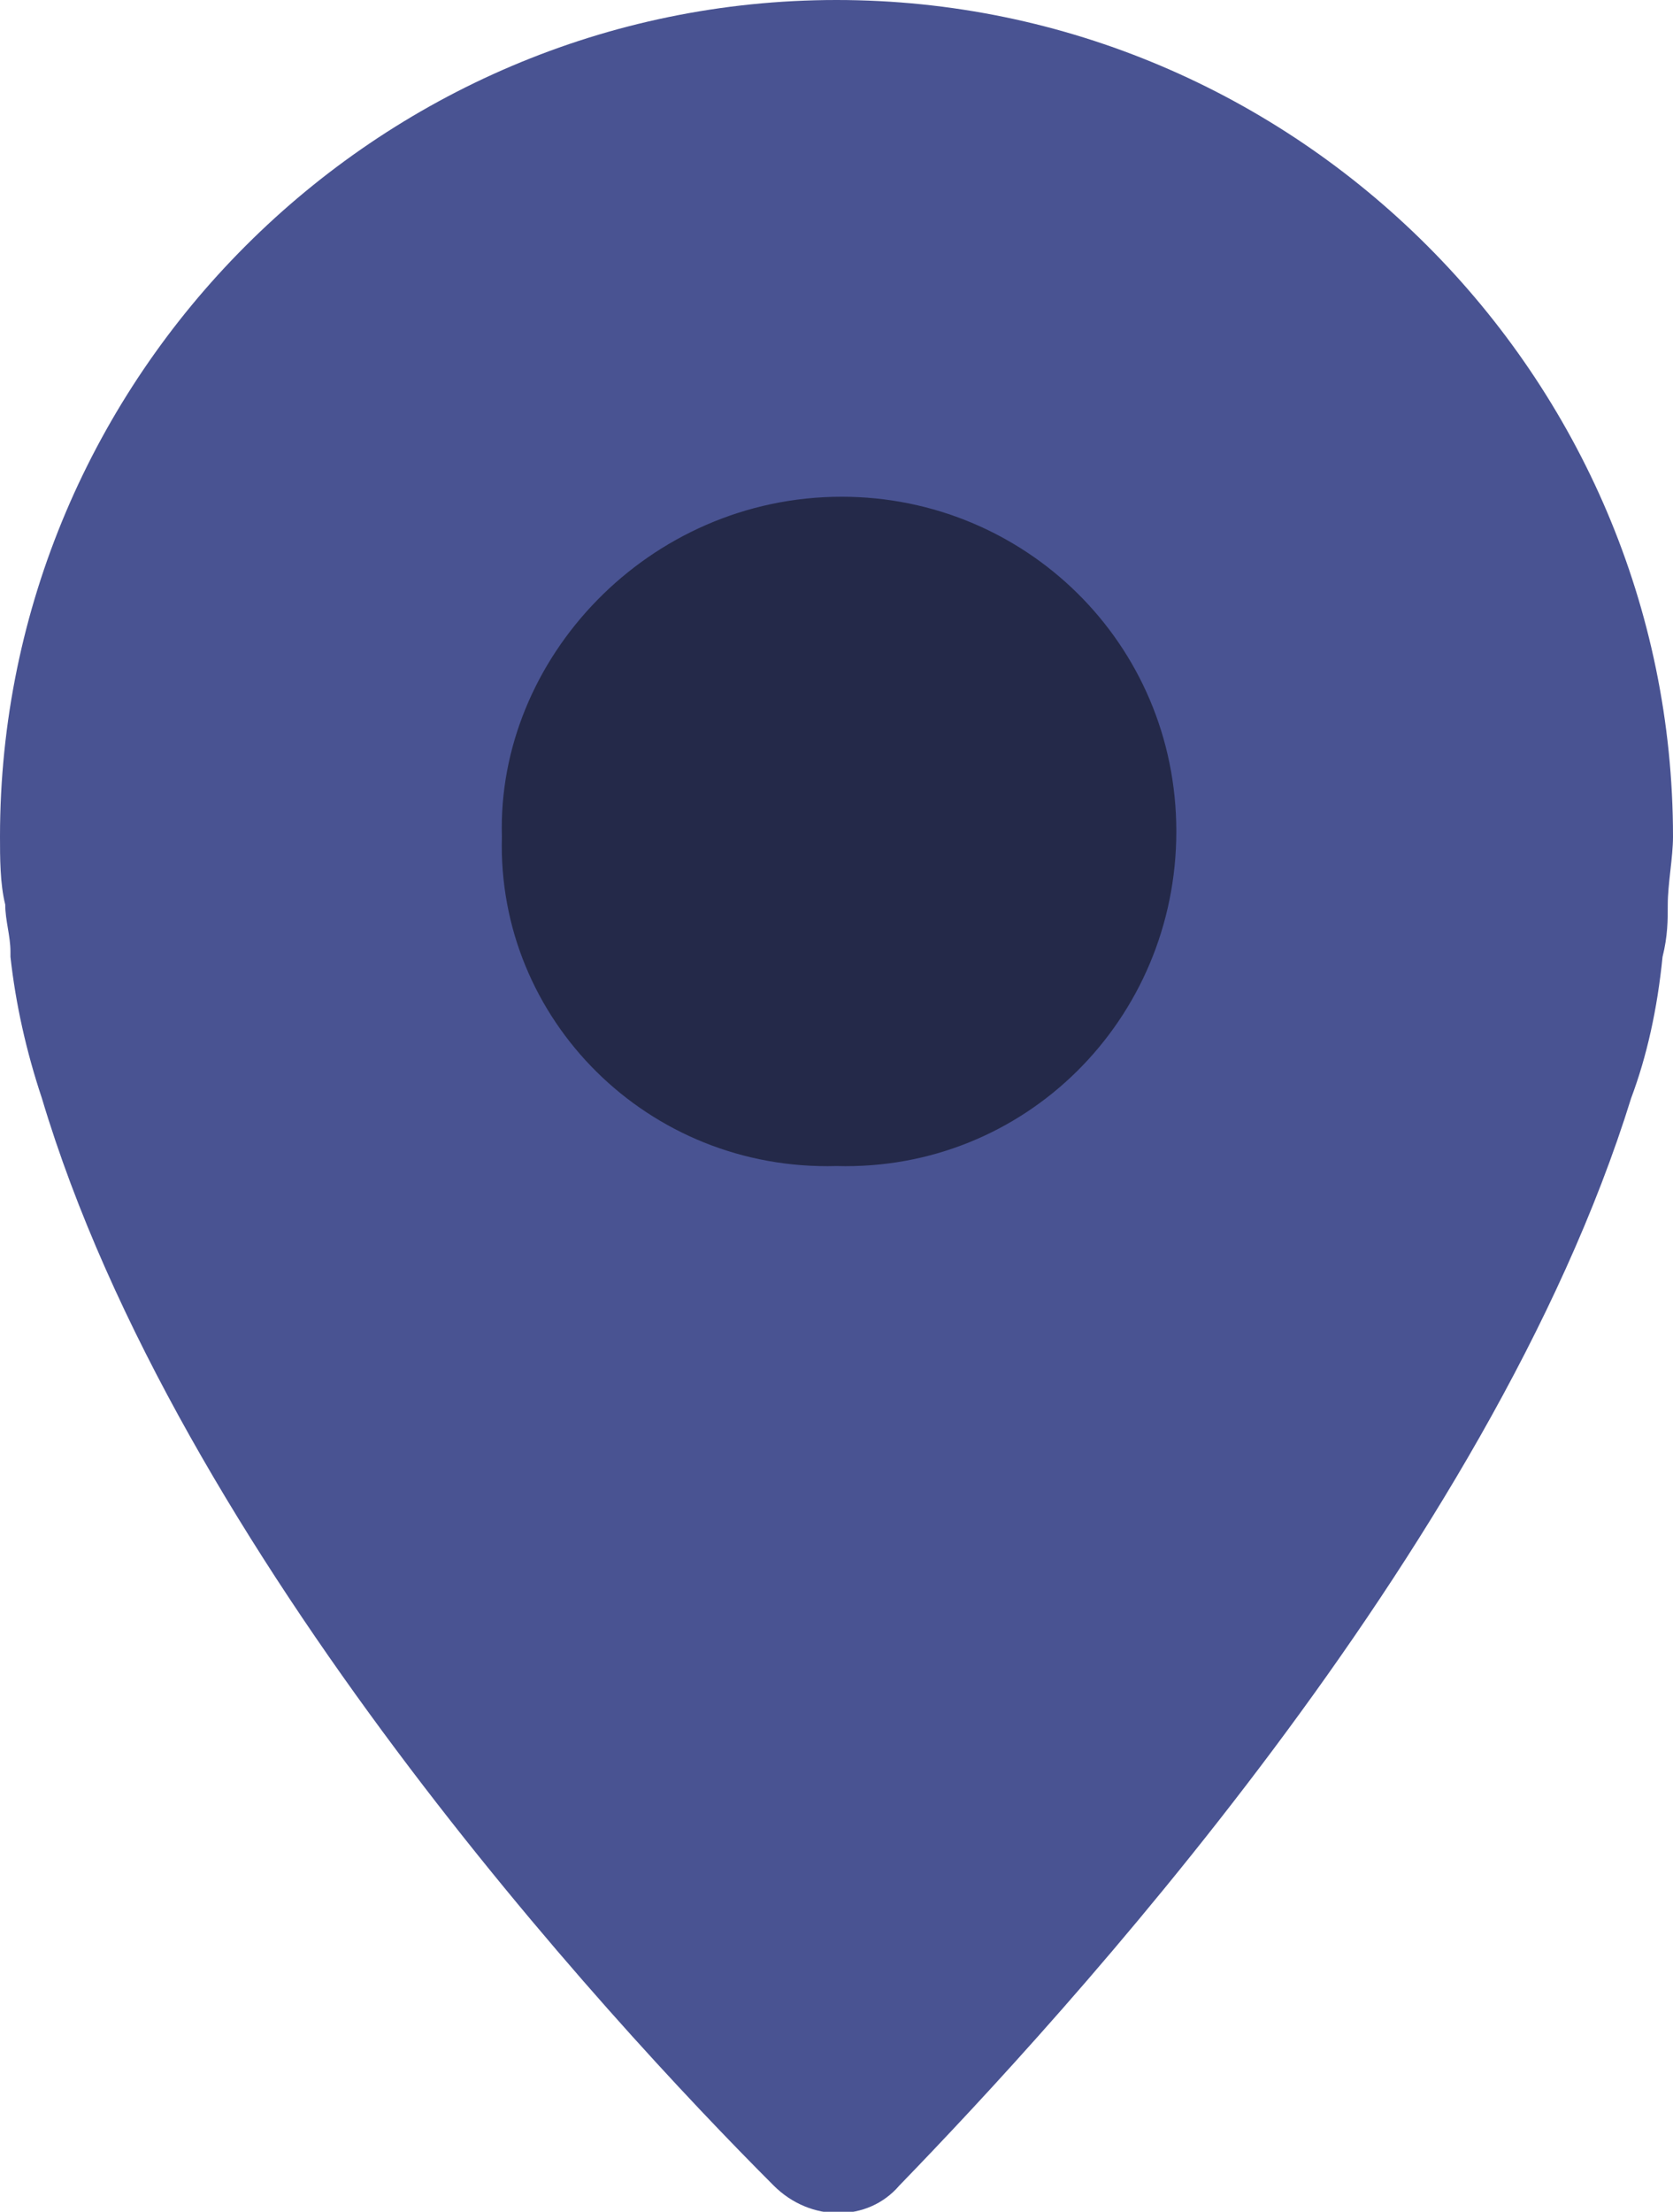
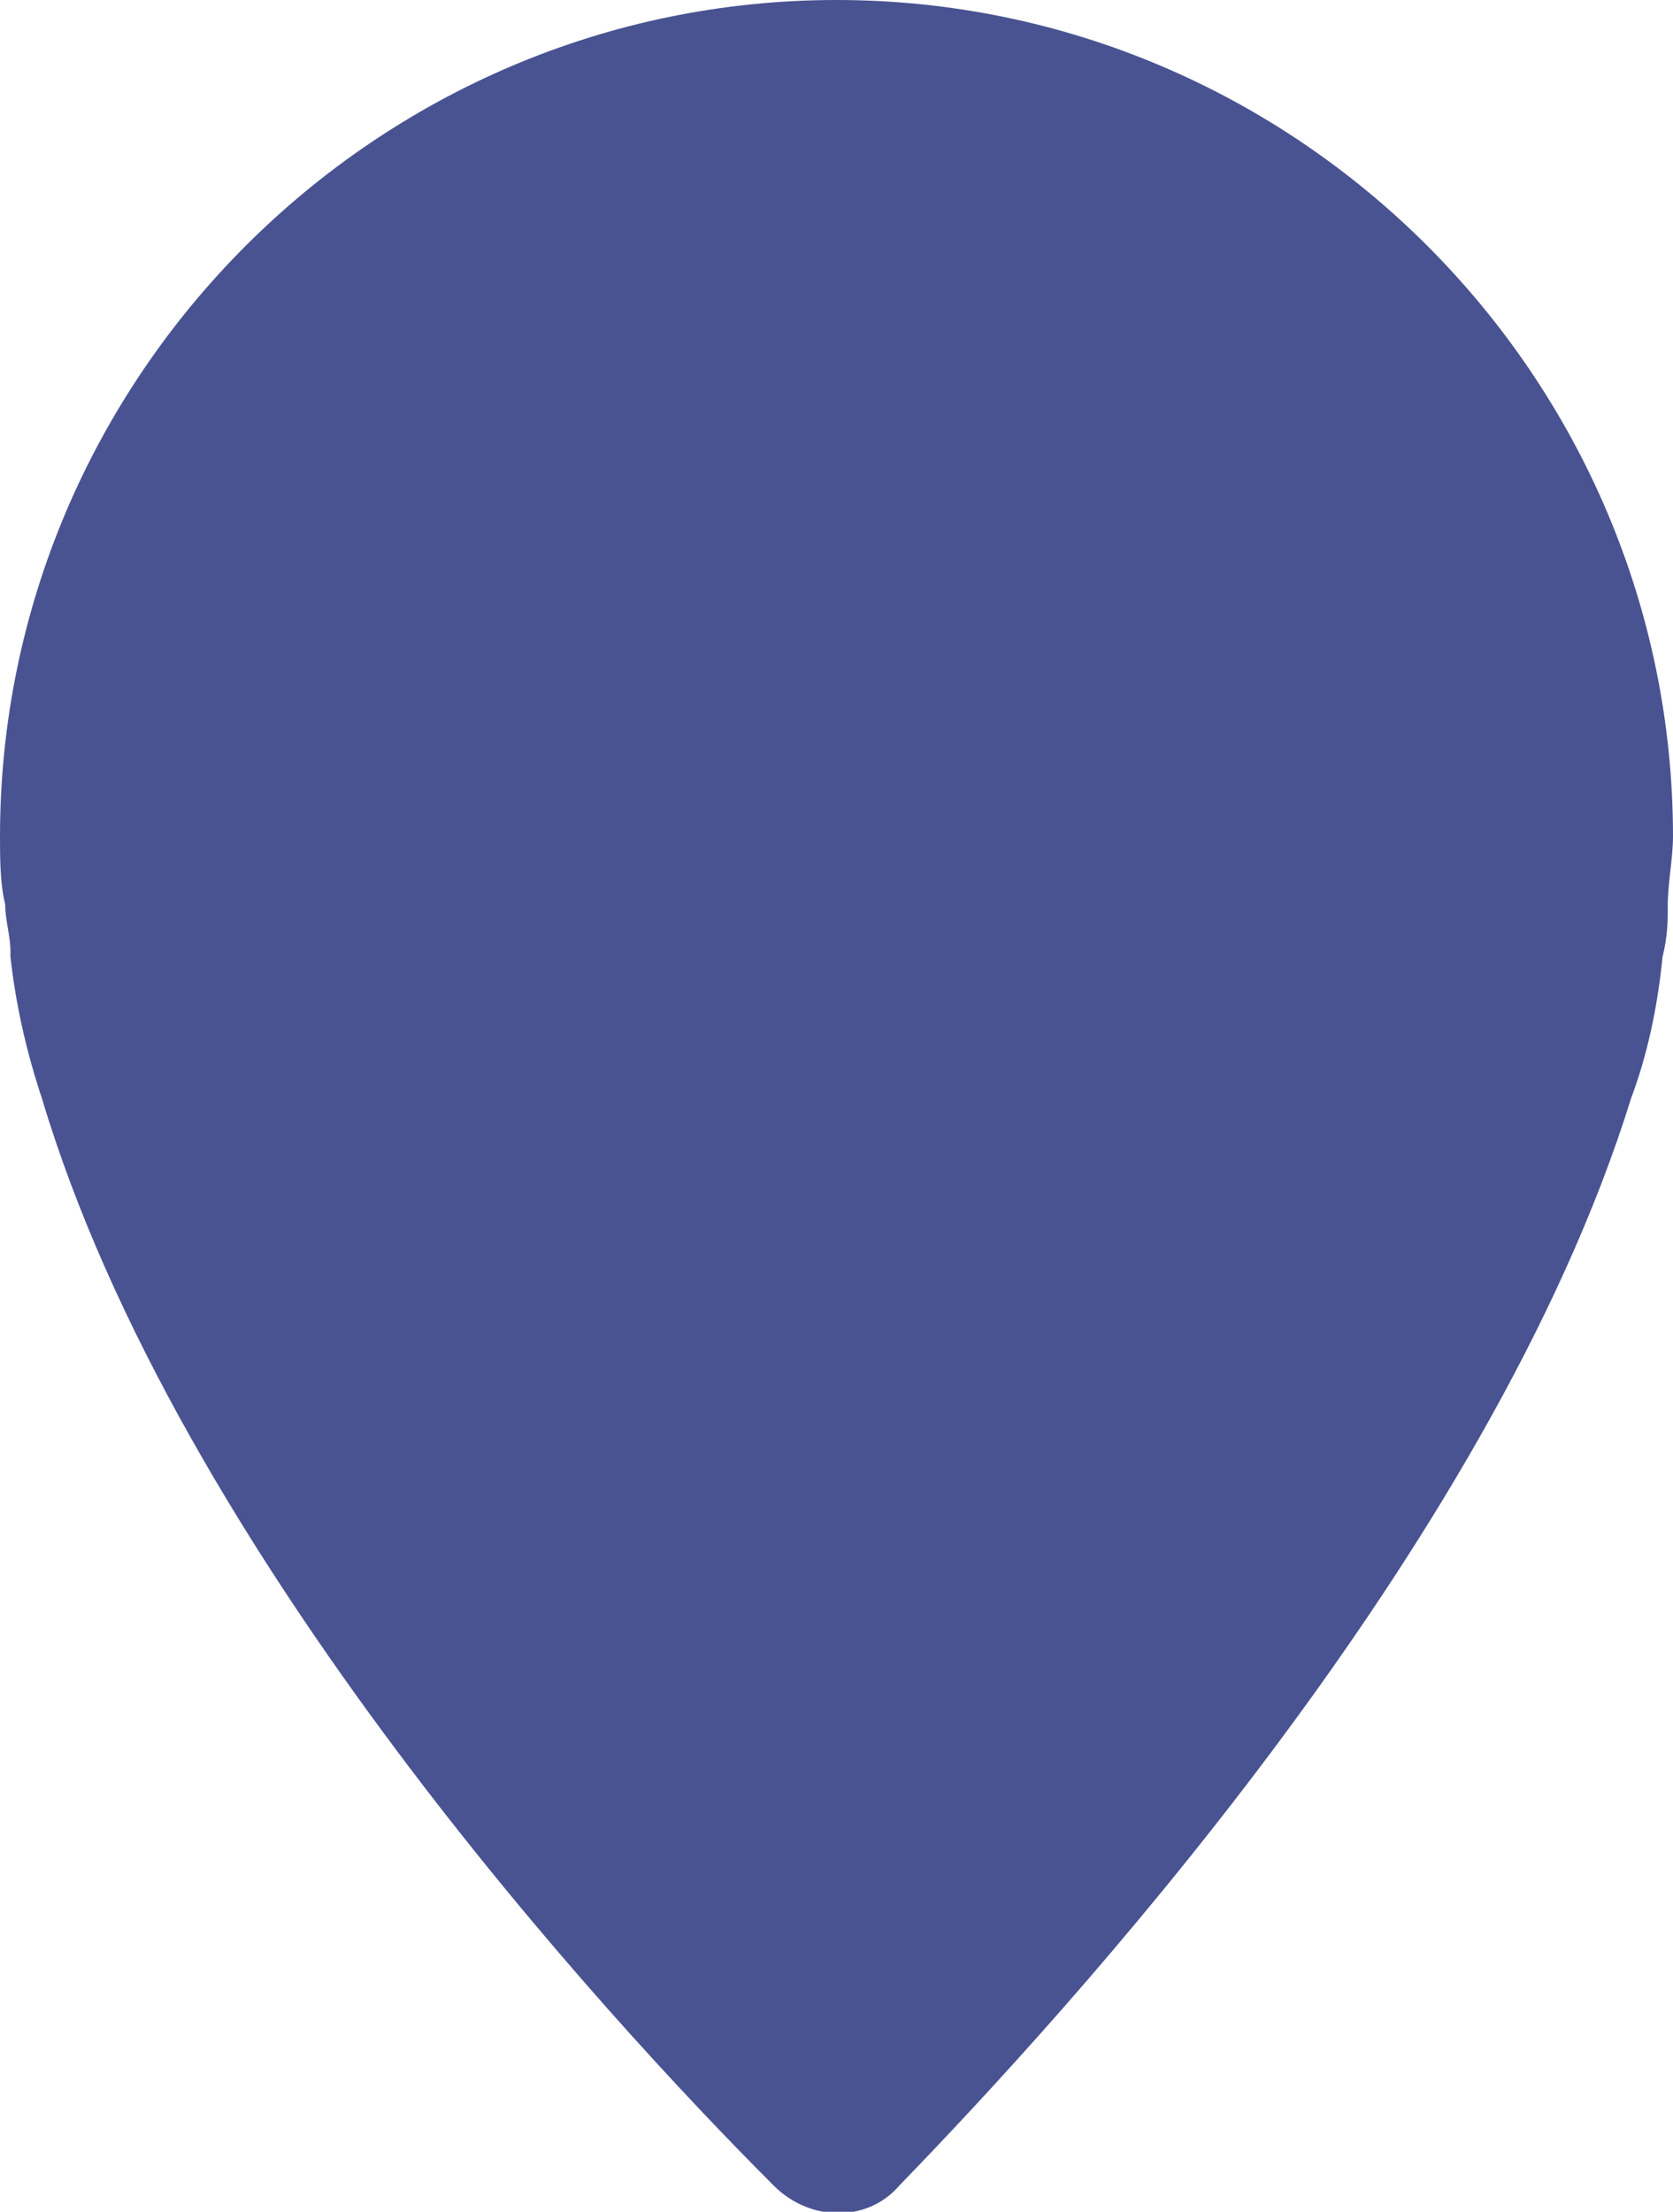
<svg xmlns="http://www.w3.org/2000/svg" version="1.1" id="Layer_1" x="0px" y="0px" viewBox="0 0 32 42.3" style="enable-background:new 0 0 32 42.3;" xml:space="preserve">
  <style type="text/css">
	.st0{fill:#495392;}
	.st1{opacity:0.5;}
</style>
  <path class="st0" d="M31.8,18.3C31.8,18.3,31.8,18.3,31.8,18.3c0.1-0.4,0.1-0.7,0.1-1c0-0.4,0.1-0.9,0.1-1.3c0-8.8-7.2-16-16-16  S0,7.2,0,16c0,0.4,0,0.9,0.1,1.3c0,0.3,0.1,0.6,0.1,0.9c0,0,0,0.1,0,0.1c0.1,0.9,0.3,1.8,0.6,2.7c2.6,8.7,10.8,17.6,14,20.8  c0.7,0.7,1.8,0.7,2.4,0c3.1-3.2,11.3-12.1,14-20.8C31.5,20.2,31.7,19.3,31.8,18.3z" />
  <g id="Group_8" transform="translate(-1238 -368)">
    <g>
-       <path class="st1" d="M1247.6,384c-0.1-3.4,2.8-6.5,6.5-6.5c3.5,0,6.4,2.8,6.4,6.4c0,3.6-2.9,6.5-6.5,6.4    C1250.4,390.4,1247.5,387.5,1247.6,384z" />
-     </g>
+       </g>
  </g>
</svg>